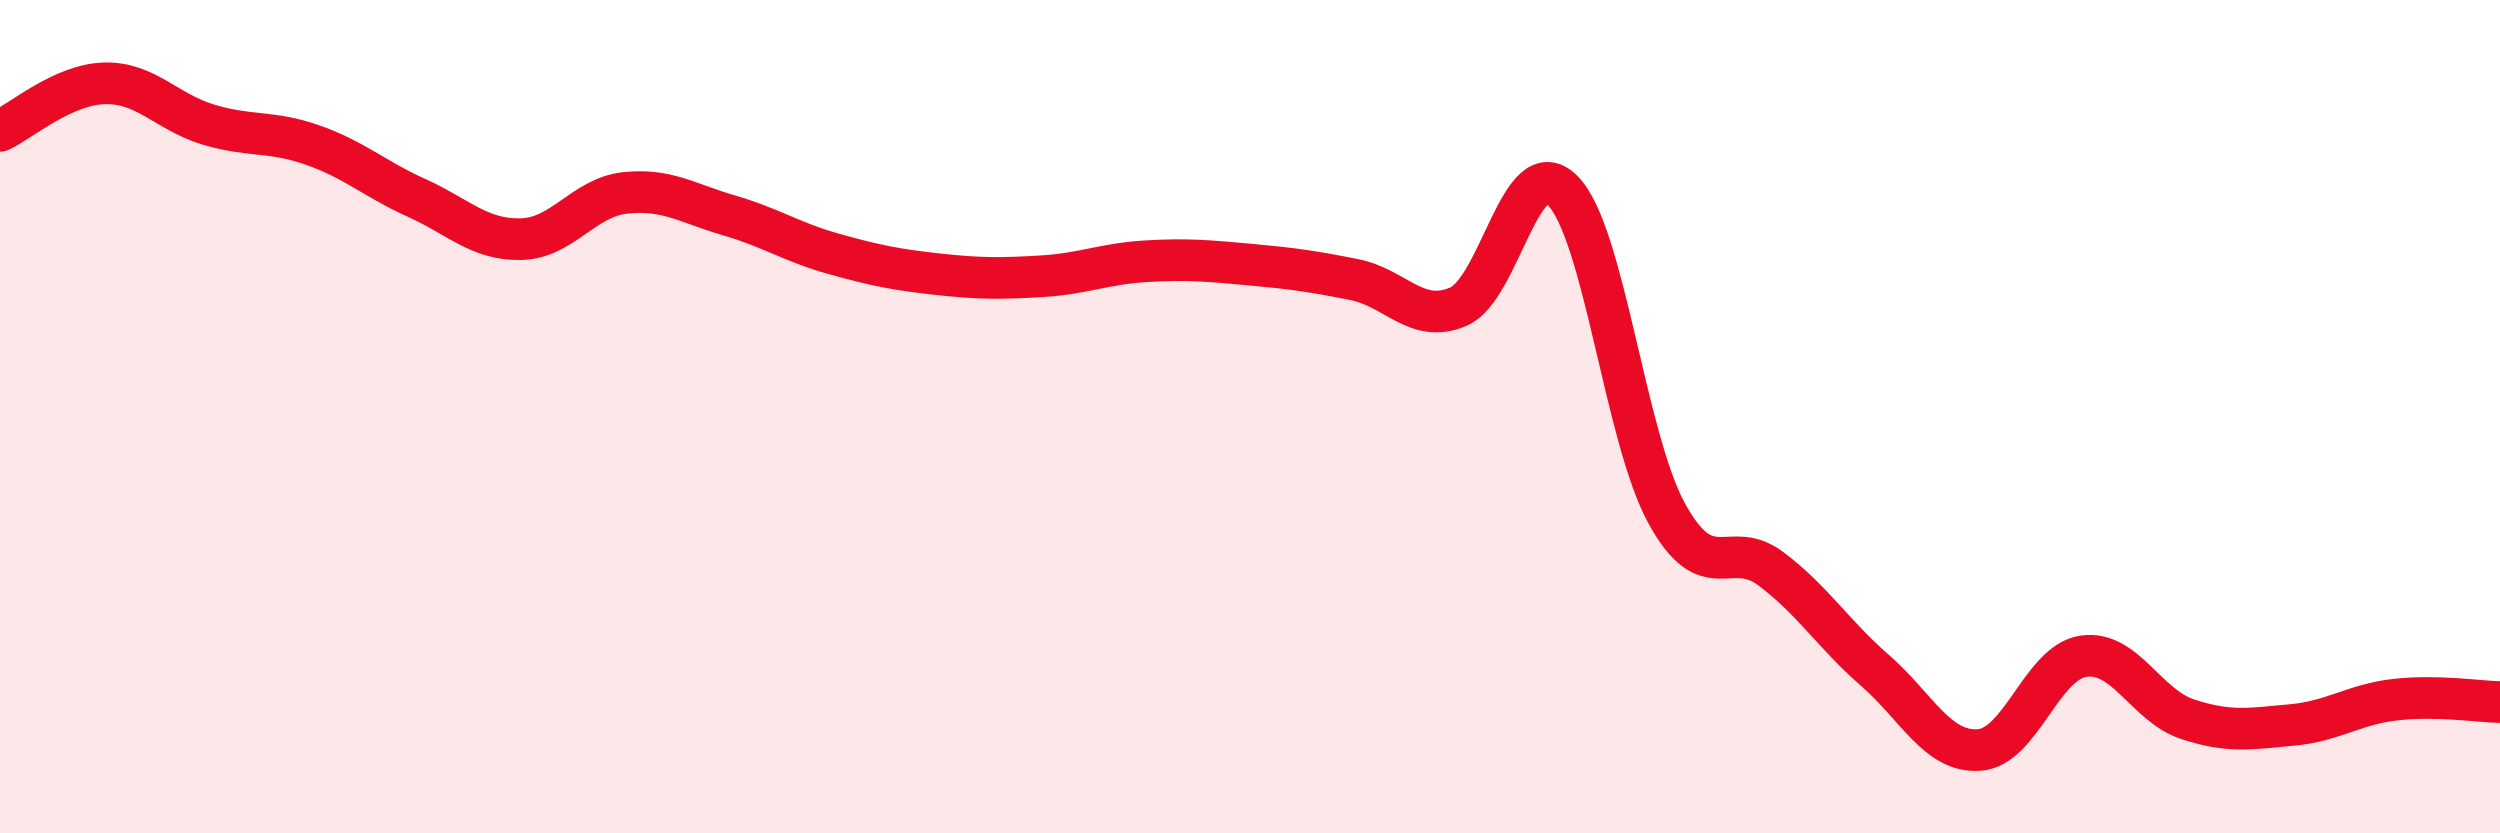
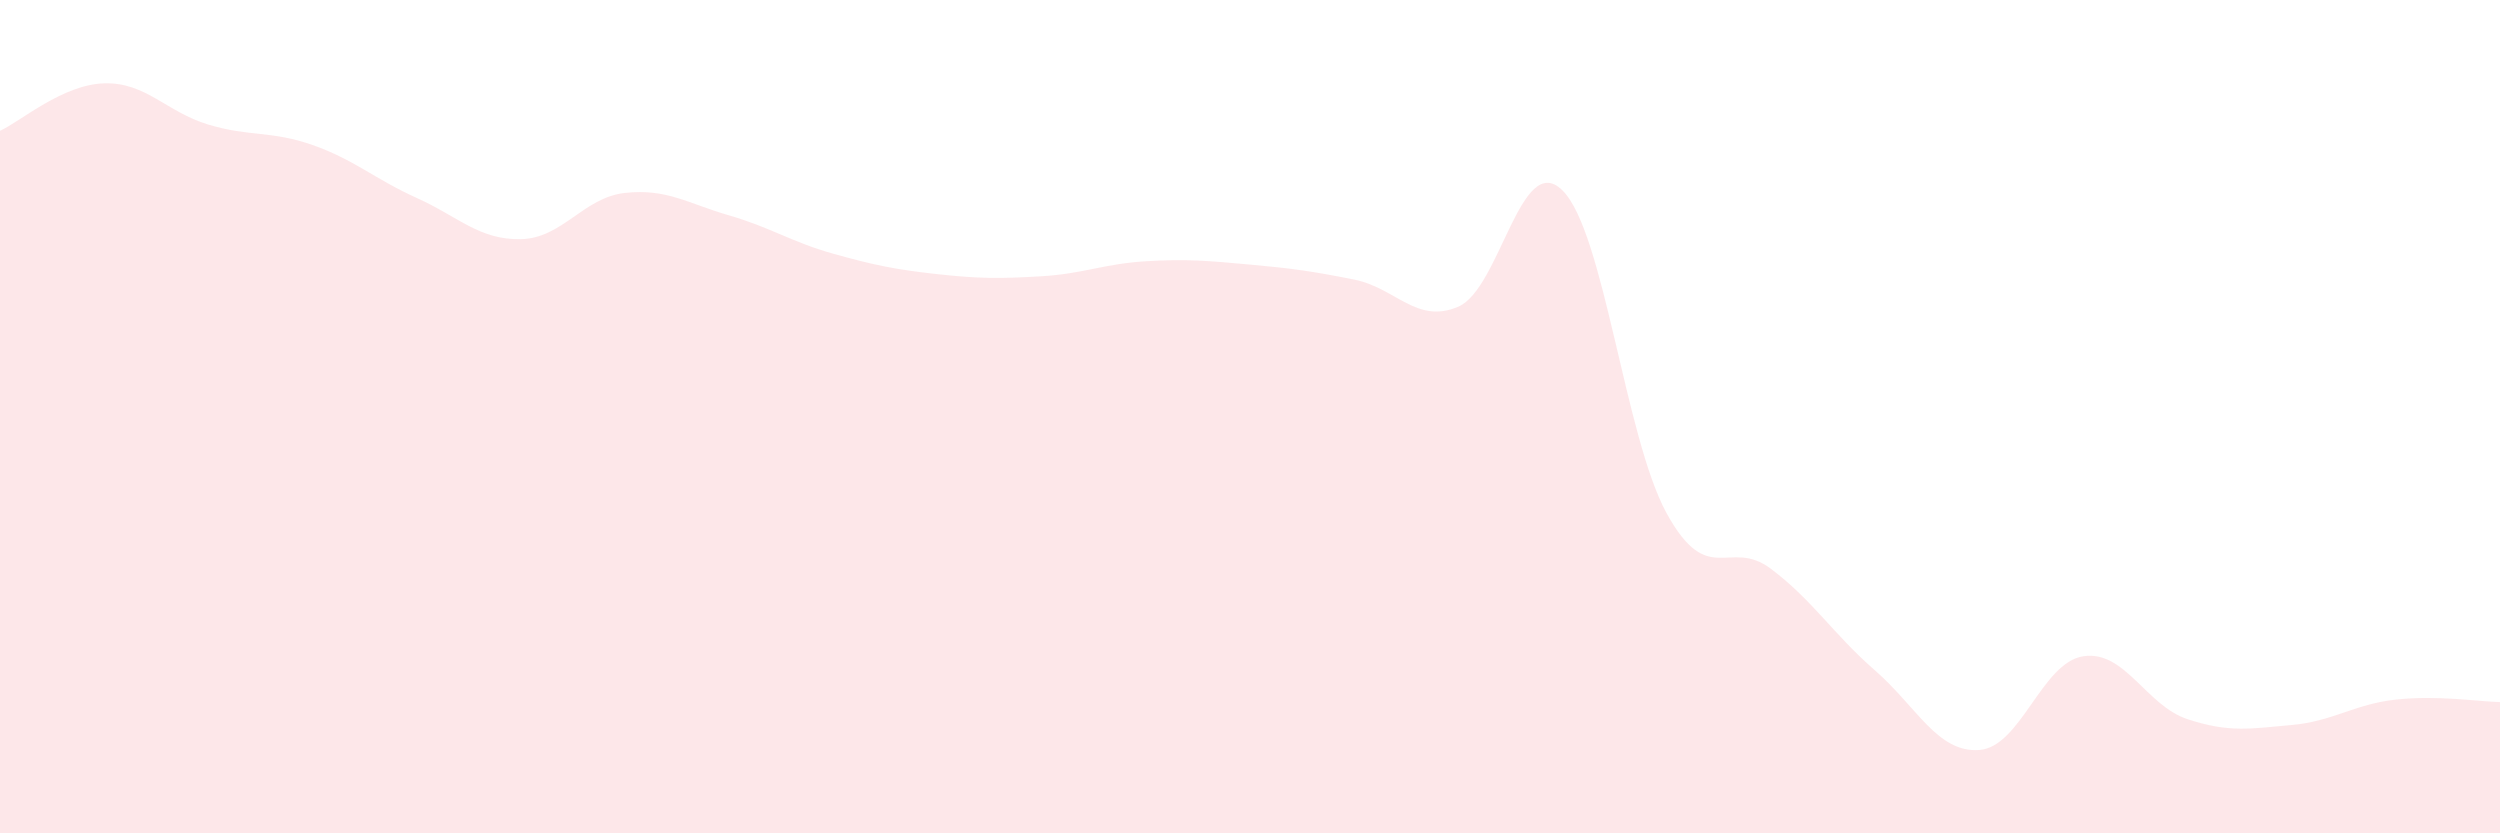
<svg xmlns="http://www.w3.org/2000/svg" width="60" height="20" viewBox="0 0 60 20">
  <path d="M 0,3.14 C 0.5,2.91 1.5,2.03 2.5,2 C 3.5,1.97 4,2.69 5,2.99 C 6,3.29 6.5,3.13 7.5,3.48 C 8.5,3.83 9,4.3 10,4.75 C 11,5.2 11.5,5.76 12.5,5.74 C 13.5,5.72 14,4.74 15,4.63 C 16,4.52 16.5,4.88 17.5,5.17 C 18.5,5.46 19,5.81 20,6.09 C 21,6.37 21.5,6.47 22.5,6.58 C 23.5,6.69 24,6.69 25,6.63 C 26,6.57 26.5,6.33 27.5,6.27 C 28.5,6.21 29,6.26 30,6.35 C 31,6.44 31.5,6.51 32.5,6.71 C 33.5,6.91 34,7.79 35,7.36 C 36,6.93 36.5,3.58 37.5,4.57 C 38.5,5.56 39,10.5 40,12.32 C 41,14.14 41.5,12.9 42.5,13.65 C 43.5,14.4 44,15.22 45,16.09 C 46,16.96 46.5,18.07 47.5,18 C 48.5,17.93 49,15.9 50,15.75 C 51,15.6 51.5,16.93 52.5,17.26 C 53.5,17.59 54,17.49 55,17.4 C 56,17.31 56.5,16.9 57.5,16.79 C 58.5,16.68 59.5,16.84 60,16.85L60 20L0 20Z" fill="#EB0A25" opacity="0.1" stroke-linecap="round" stroke-linejoin="round" />
-   <path d="M 0,3.14 C 0.5,2.91 1.5,2.03 2.5,2 C 3.5,1.97 4,2.69 5,2.99 C 6,3.29 6.5,3.13 7.5,3.48 C 8.5,3.83 9,4.3 10,4.75 C 11,5.2 11.5,5.76 12.5,5.74 C 13.5,5.72 14,4.74 15,4.63 C 16,4.52 16.5,4.88 17.5,5.17 C 18.5,5.46 19,5.81 20,6.09 C 21,6.37 21.5,6.47 22.5,6.58 C 23.5,6.69 24,6.69 25,6.63 C 26,6.57 26.5,6.33 27.5,6.27 C 28.5,6.21 29,6.26 30,6.35 C 31,6.44 31.5,6.51 32.5,6.71 C 33.5,6.91 34,7.79 35,7.36 C 36,6.93 36.5,3.58 37.5,4.57 C 38.5,5.56 39,10.5 40,12.32 C 41,14.14 41.5,12.9 42.5,13.65 C 43.5,14.4 44,15.22 45,16.09 C 46,16.96 46.5,18.07 47.5,18 C 48.5,17.93 49,15.9 50,15.75 C 51,15.6 51.5,16.93 52.5,17.26 C 53.5,17.59 54,17.49 55,17.4 C 56,17.31 56.5,16.9 57.5,16.79 C 58.5,16.68 59.5,16.84 60,16.85" stroke="#EB0A25" stroke-width="1" fill="none" stroke-linecap="round" stroke-linejoin="round" />
</svg>